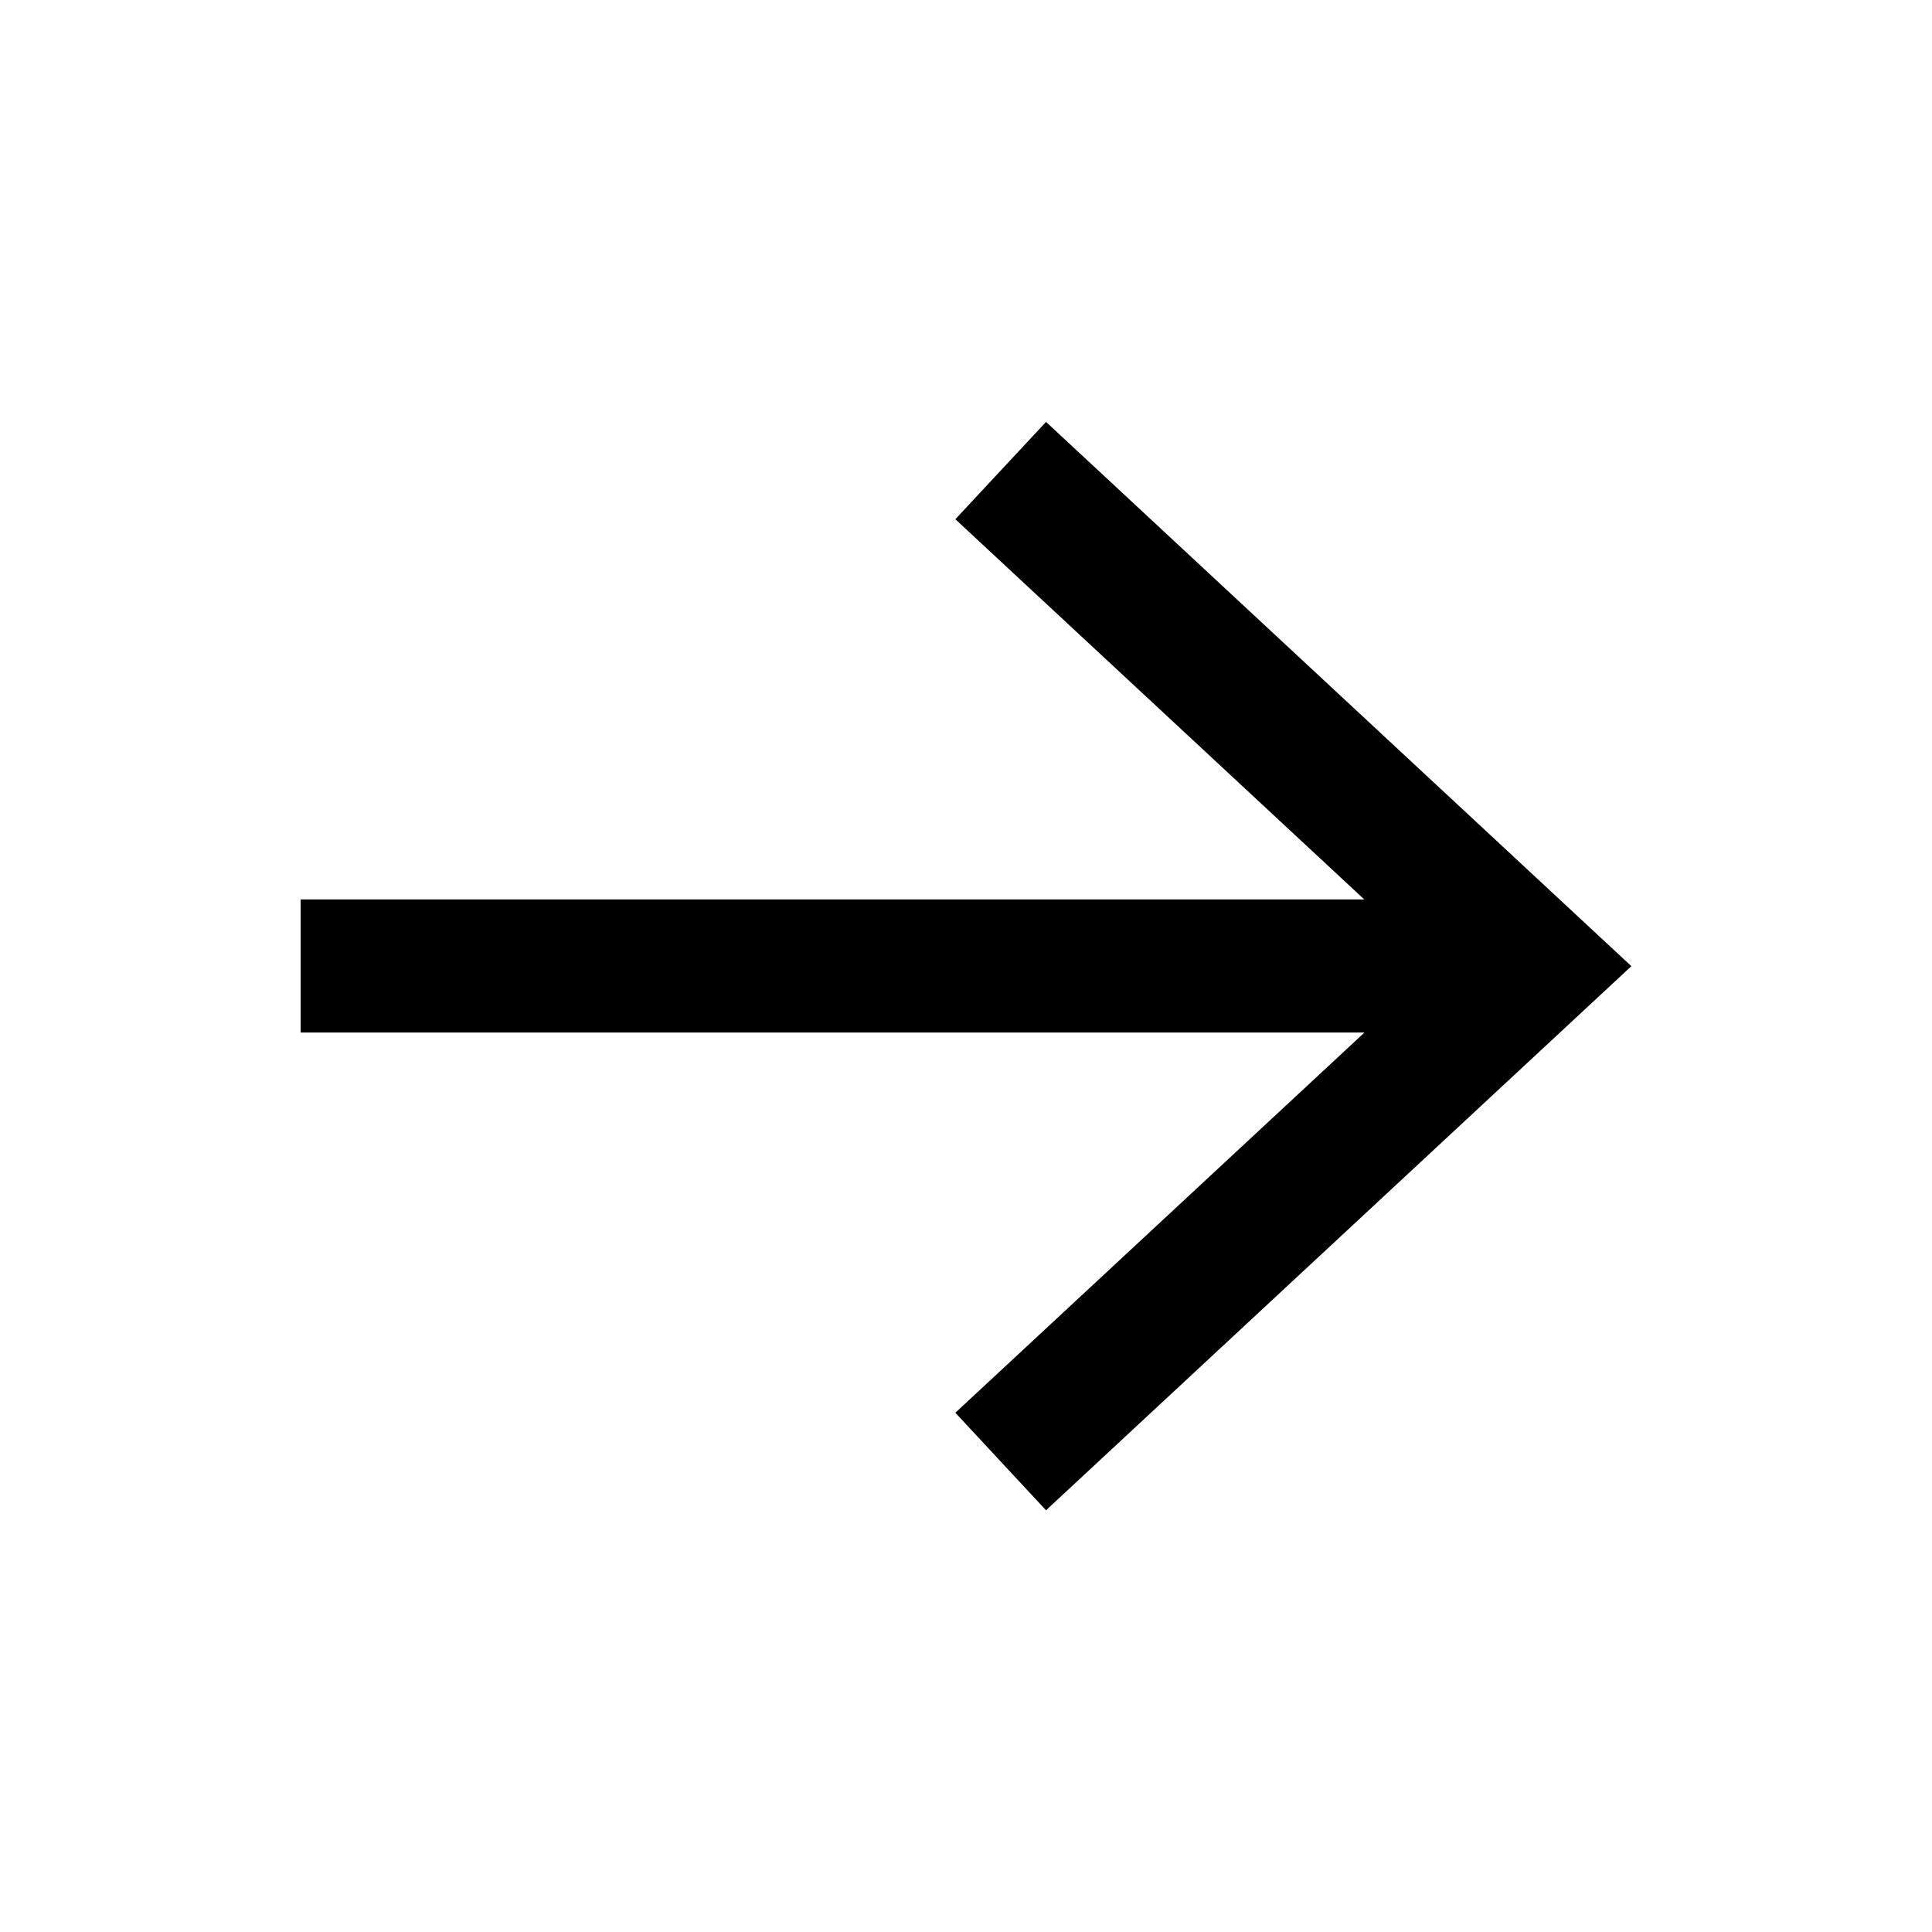
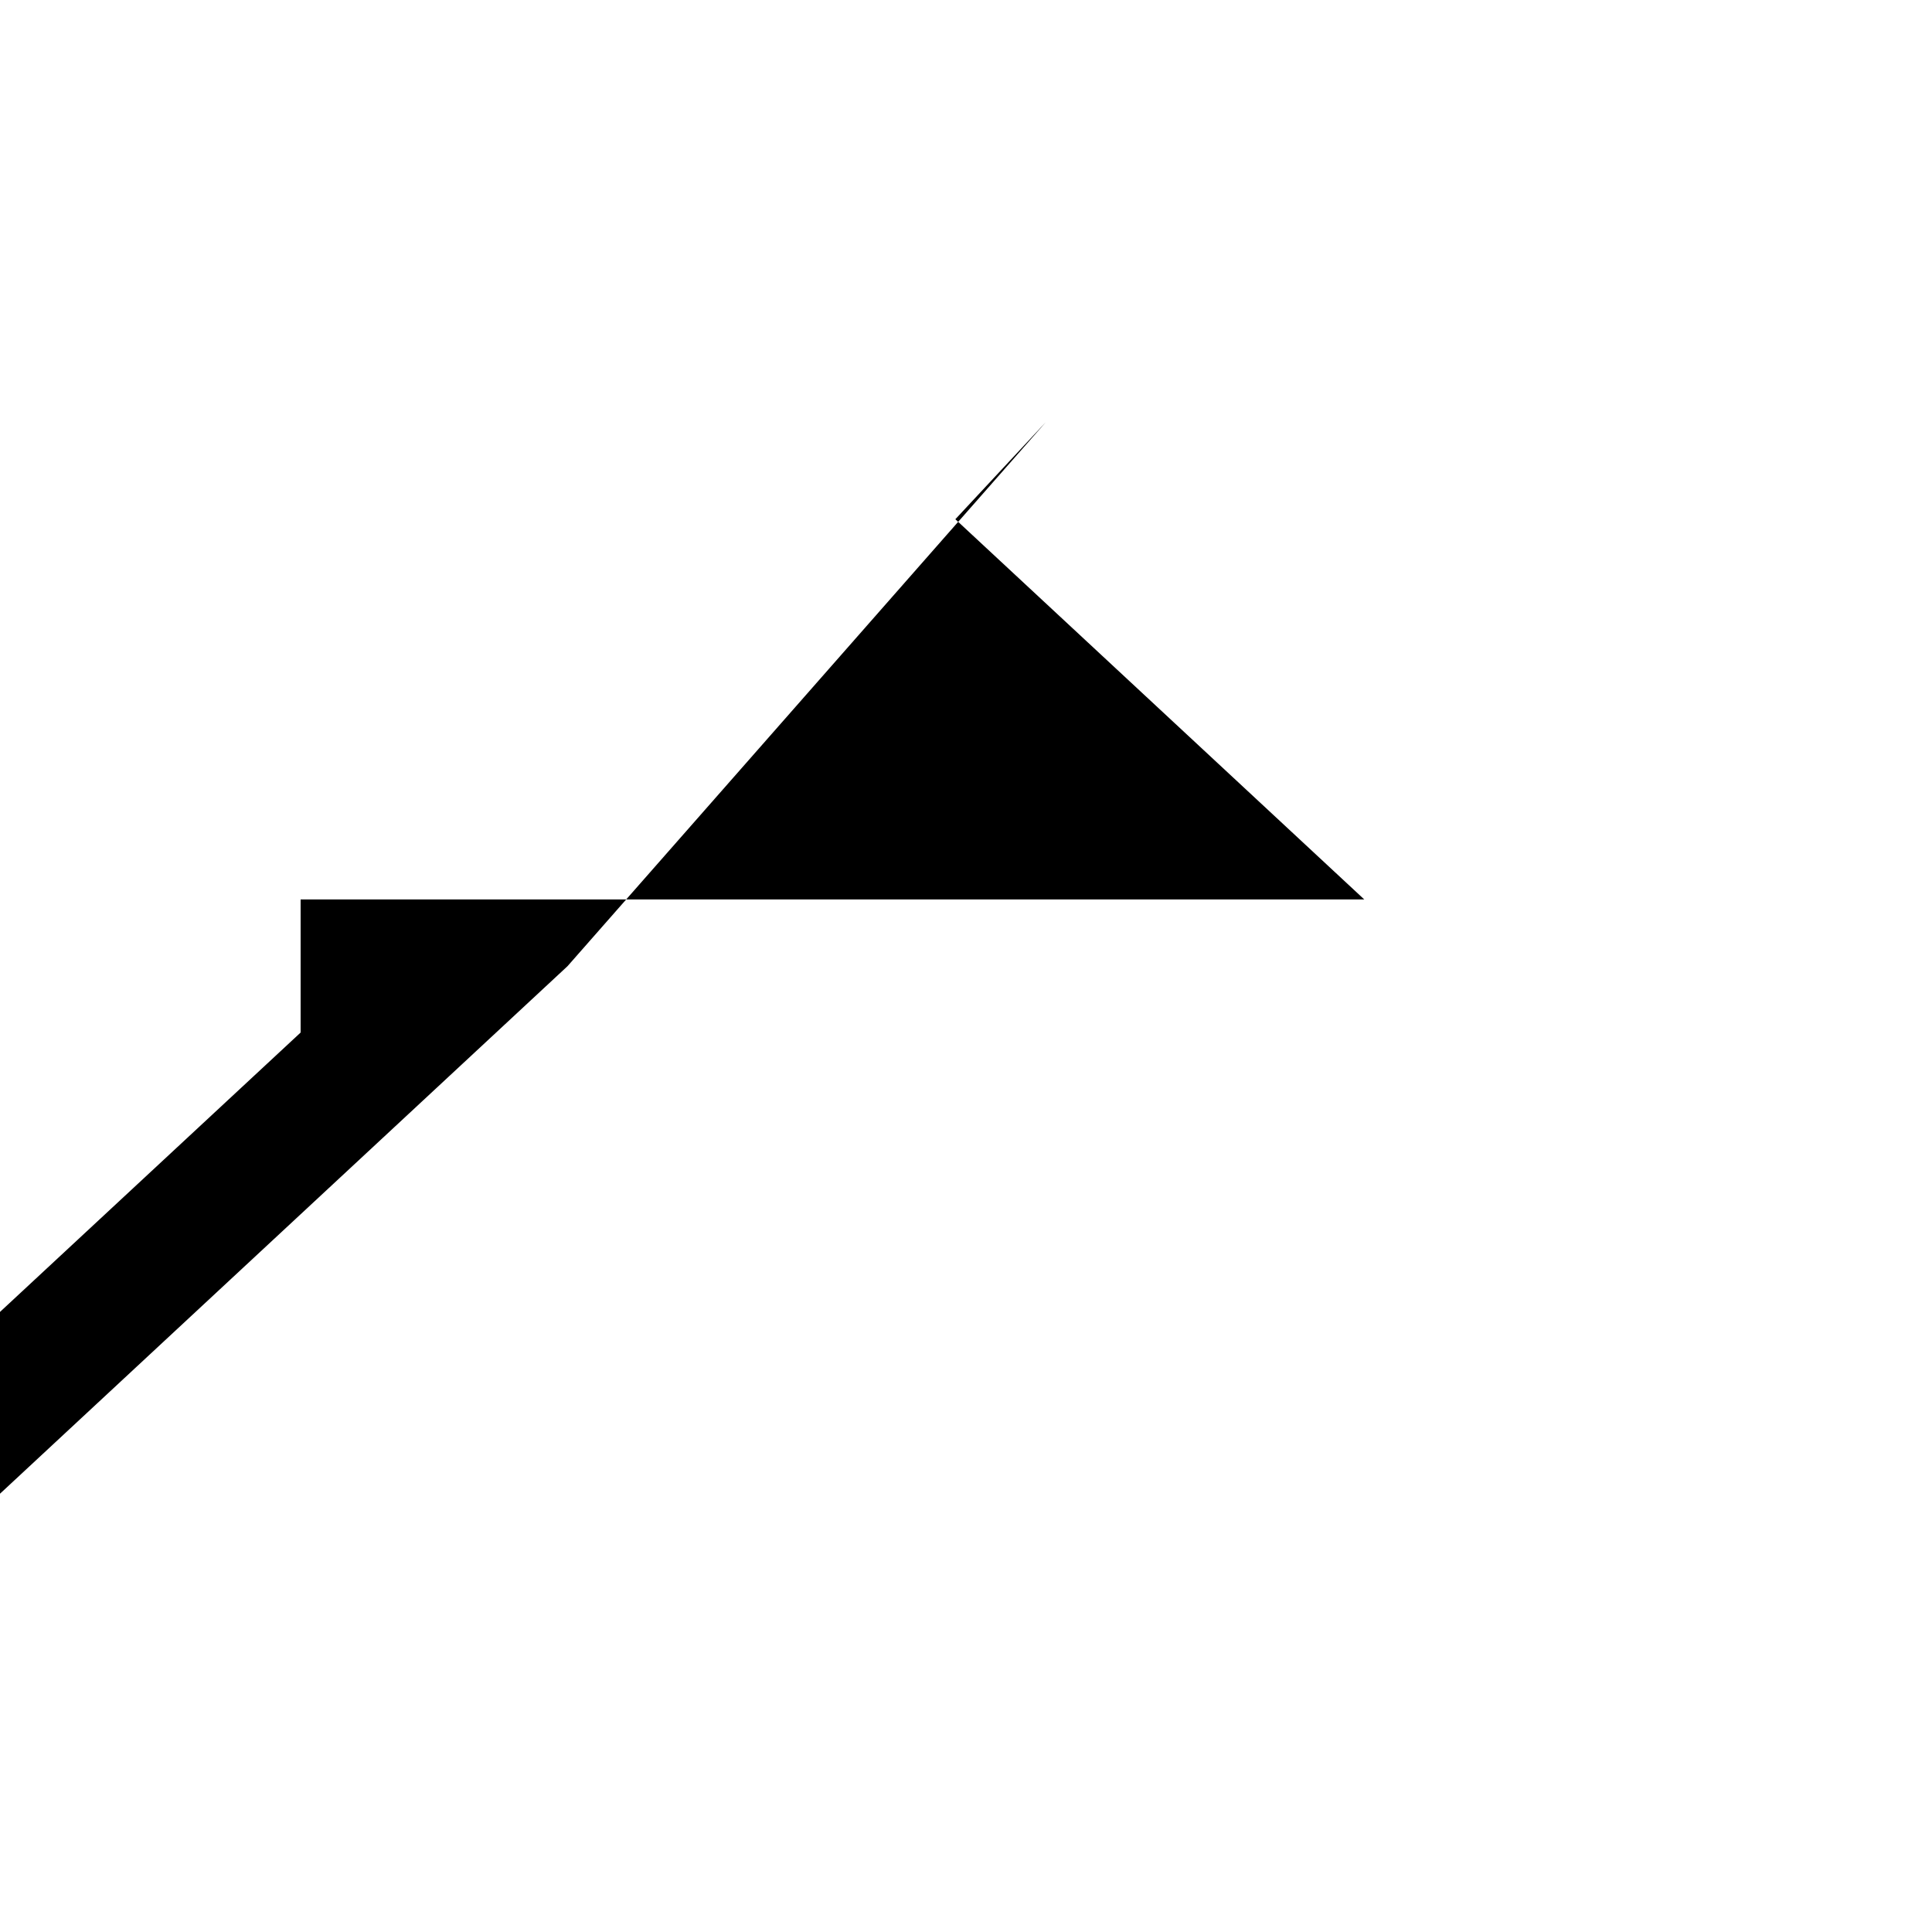
<svg xmlns="http://www.w3.org/2000/svg" fill="#000000" width="800px" height="800px" version="1.1" viewBox="144 144 512 512">
-   <path d="m421.21 255.81-24.031 25.793 108.37 100.76h-281.88v35.27h281.93l-108.42 100.76 24.031 25.844 155.12-144.19z" />
+   <path d="m421.21 255.81-24.031 25.793 108.37 100.76h-281.88v35.27l-108.42 100.76 24.031 25.844 155.12-144.19z" />
</svg>